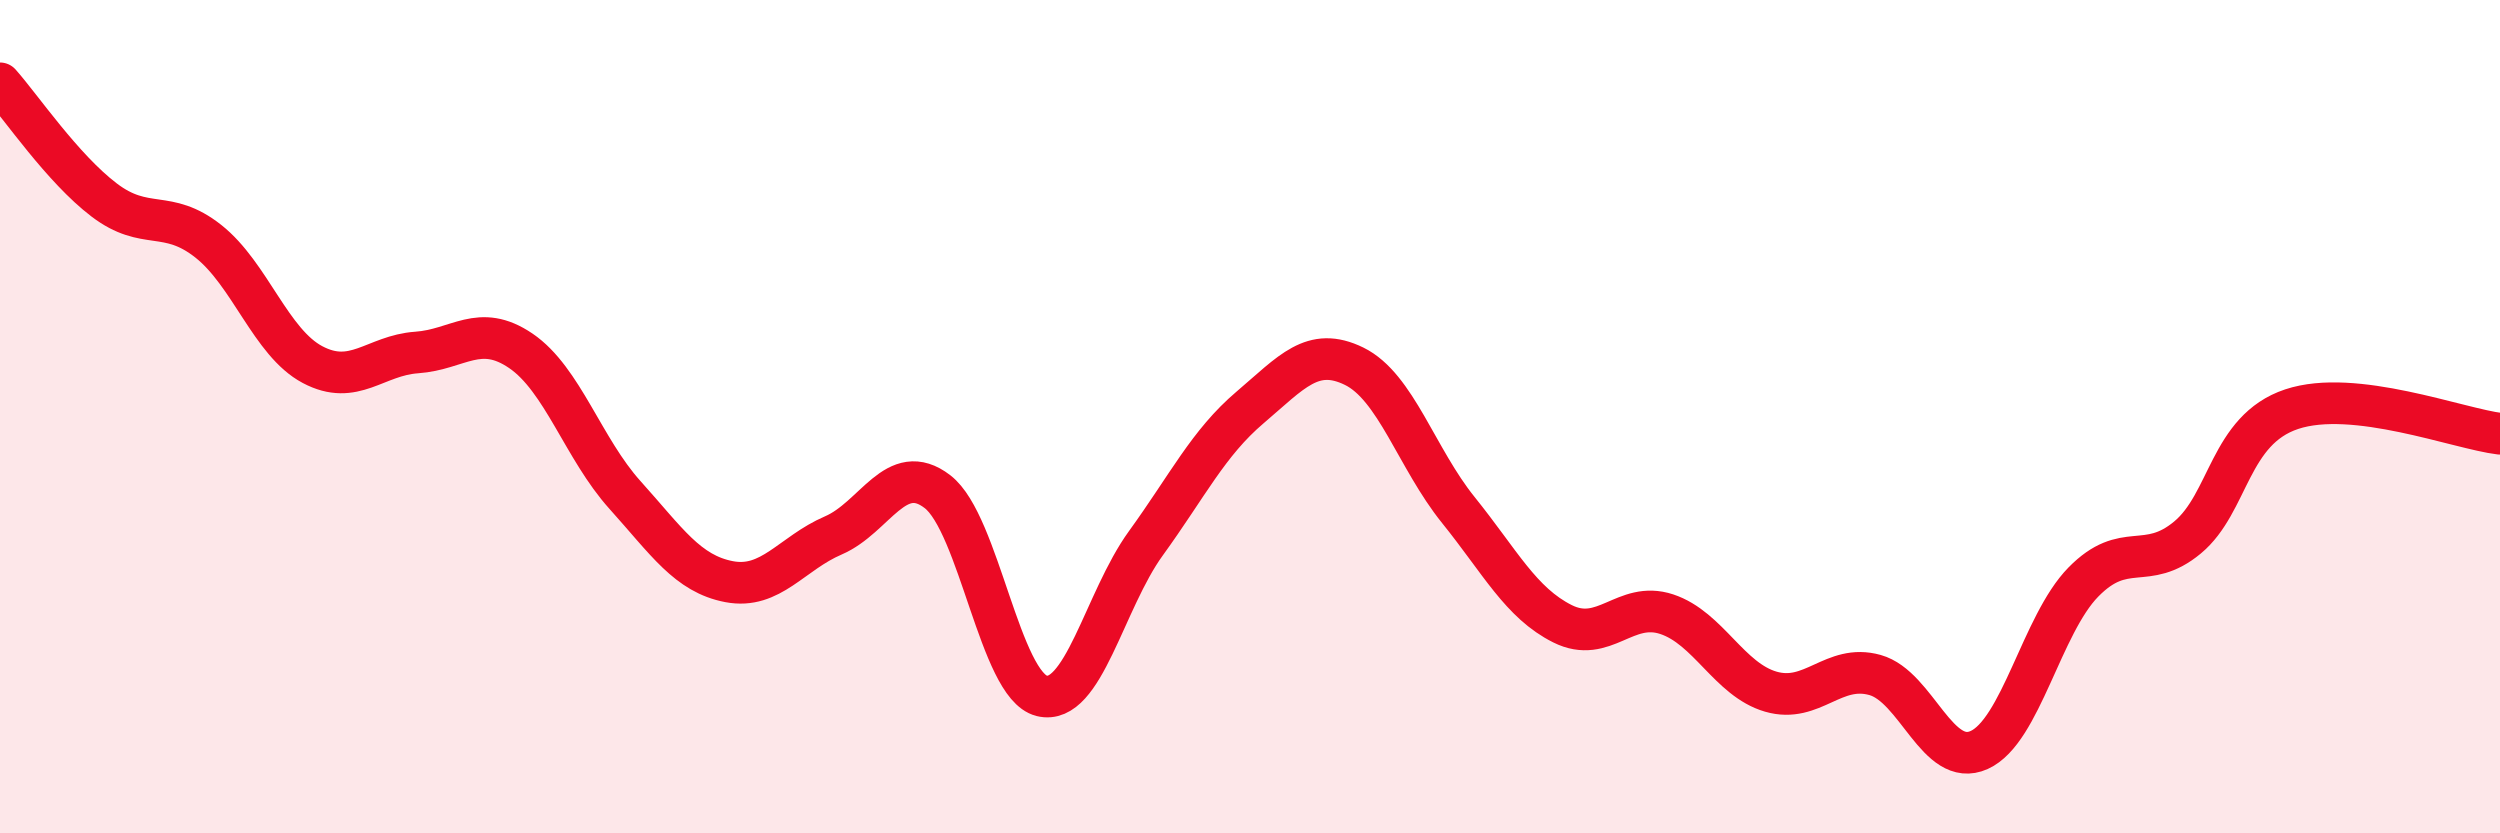
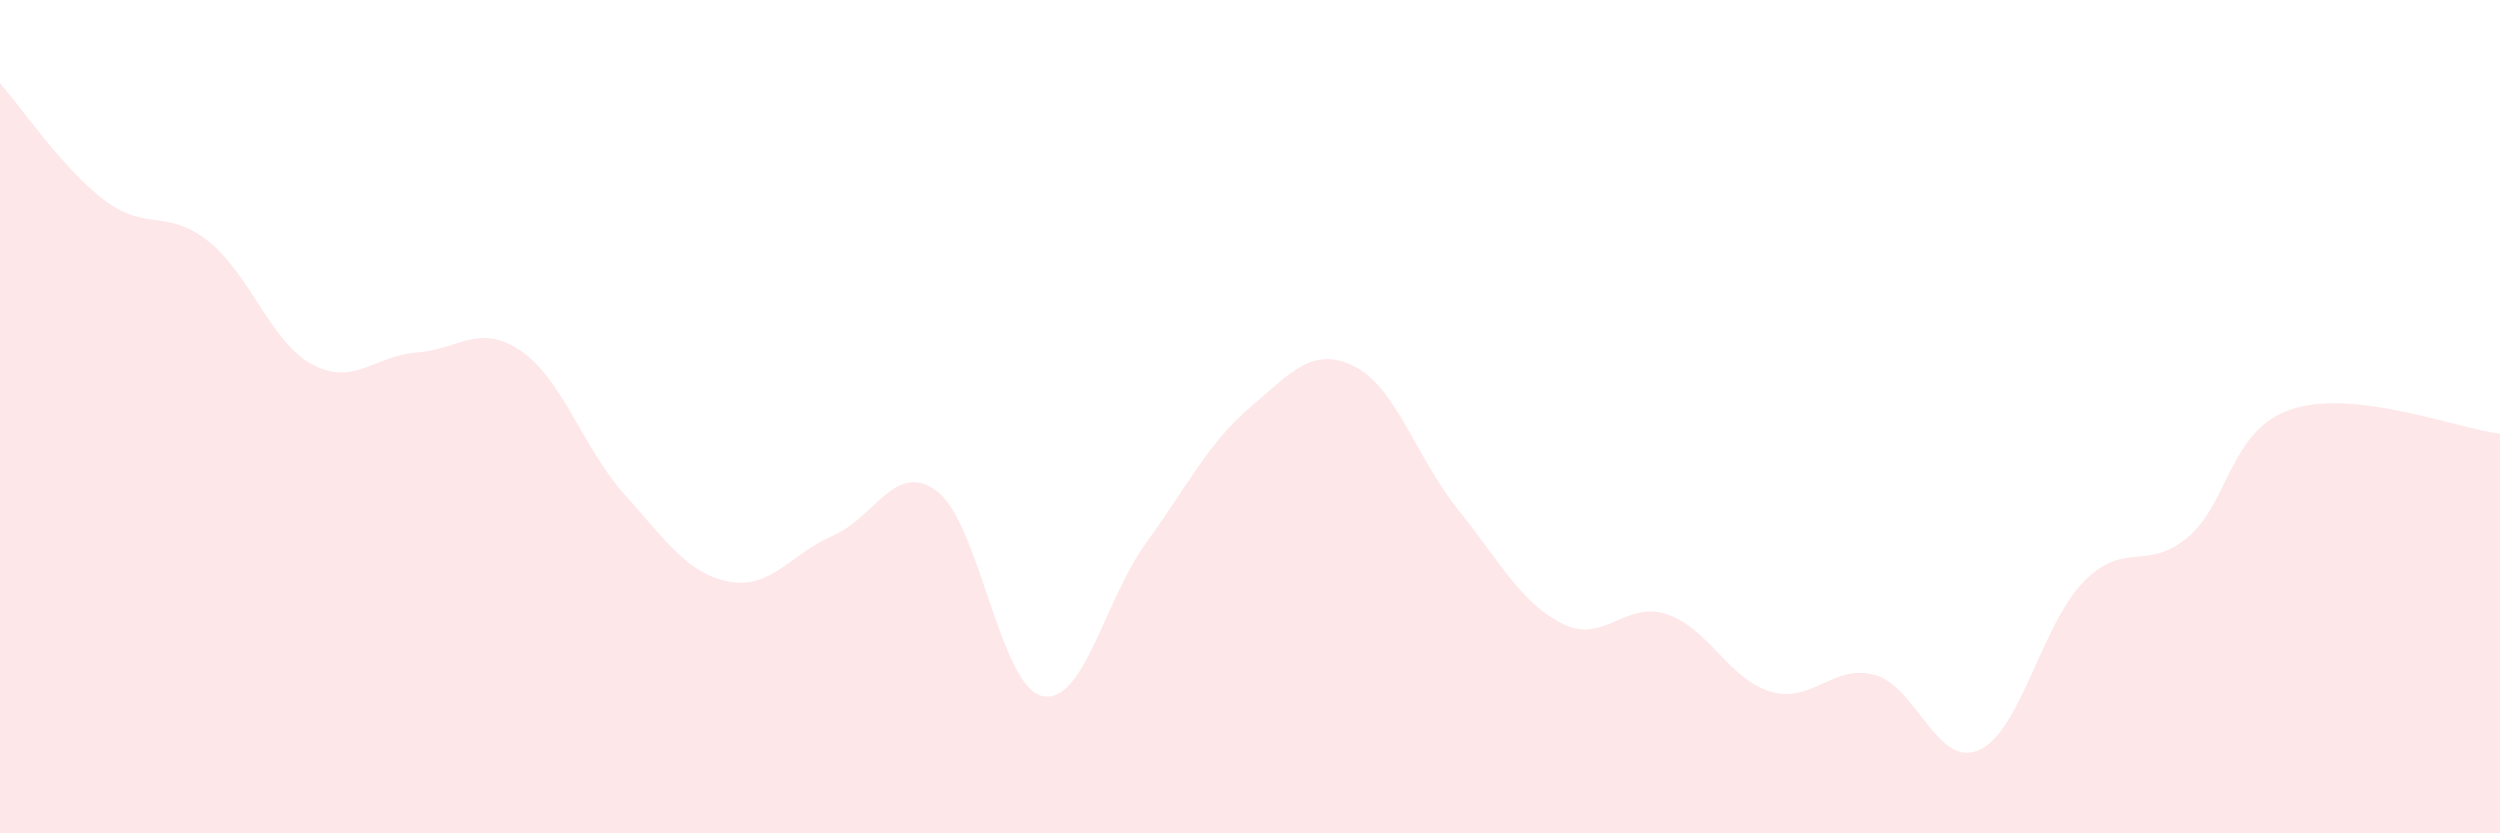
<svg xmlns="http://www.w3.org/2000/svg" width="60" height="20" viewBox="0 0 60 20">
  <path d="M 0,2 C 0.5,2.56 1.5,4.04 2.5,4.8 C 3.5,5.56 4,5 5,5.79 C 6,6.58 6.5,8.22 7.5,8.75 C 8.5,9.28 9,8.53 10,8.46 C 11,8.39 11.5,7.74 12.5,8.42 C 13.5,9.1 14,10.77 15,11.88 C 16,12.99 16.5,13.77 17.5,13.96 C 18.5,14.15 19,13.28 20,12.85 C 21,12.42 21.5,11.03 22.5,11.8 C 23.5,12.57 24,16.45 25,16.7 C 26,16.95 26.5,14.42 27.5,13.04 C 28.5,11.66 29,10.63 30,9.78 C 31,8.93 31.5,8.3 32.5,8.79 C 33.5,9.28 34,11 35,12.24 C 36,13.48 36.5,14.47 37.5,14.97 C 38.5,15.47 39,14.41 40,14.74 C 41,15.07 41.5,16.31 42.5,16.6 C 43.5,16.89 44,15.92 45,16.2 C 46,16.48 46.5,18.45 47.5,18 C 48.5,17.55 49,14.99 50,13.97 C 51,12.95 51.5,13.73 52.5,12.9 C 53.5,12.07 53.5,10.32 55,9.82 C 56.5,9.32 59,10.29 60,10.41L60 20L0 20Z" fill="#EB0A25" opacity="0.1" stroke-linecap="round" stroke-linejoin="round" />
-   <path d="M 0,2 C 0.5,2.56 1.5,4.04 2.5,4.8 C 3.5,5.56 4,5 5,5.79 C 6,6.58 6.5,8.22 7.5,8.75 C 8.5,9.28 9,8.53 10,8.46 C 11,8.39 11.5,7.74 12.5,8.42 C 13.5,9.1 14,10.77 15,11.88 C 16,12.99 16.5,13.77 17.5,13.96 C 18.5,14.15 19,13.28 20,12.85 C 21,12.42 21.5,11.03 22.5,11.8 C 23.5,12.57 24,16.45 25,16.7 C 26,16.95 26.5,14.42 27.5,13.04 C 28.5,11.66 29,10.63 30,9.78 C 31,8.93 31.5,8.3 32.5,8.79 C 33.5,9.28 34,11 35,12.24 C 36,13.48 36.5,14.47 37.5,14.97 C 38.5,15.47 39,14.41 40,14.74 C 41,15.07 41.5,16.31 42.5,16.6 C 43.5,16.89 44,15.92 45,16.2 C 46,16.48 46.5,18.45 47.5,18 C 48.5,17.55 49,14.99 50,13.97 C 51,12.95 51.5,13.73 52.5,12.9 C 53.5,12.07 53.5,10.32 55,9.82 C 56.5,9.32 59,10.29 60,10.41" stroke="#EB0A25" stroke-width="1" fill="none" stroke-linecap="round" stroke-linejoin="round" />
</svg>